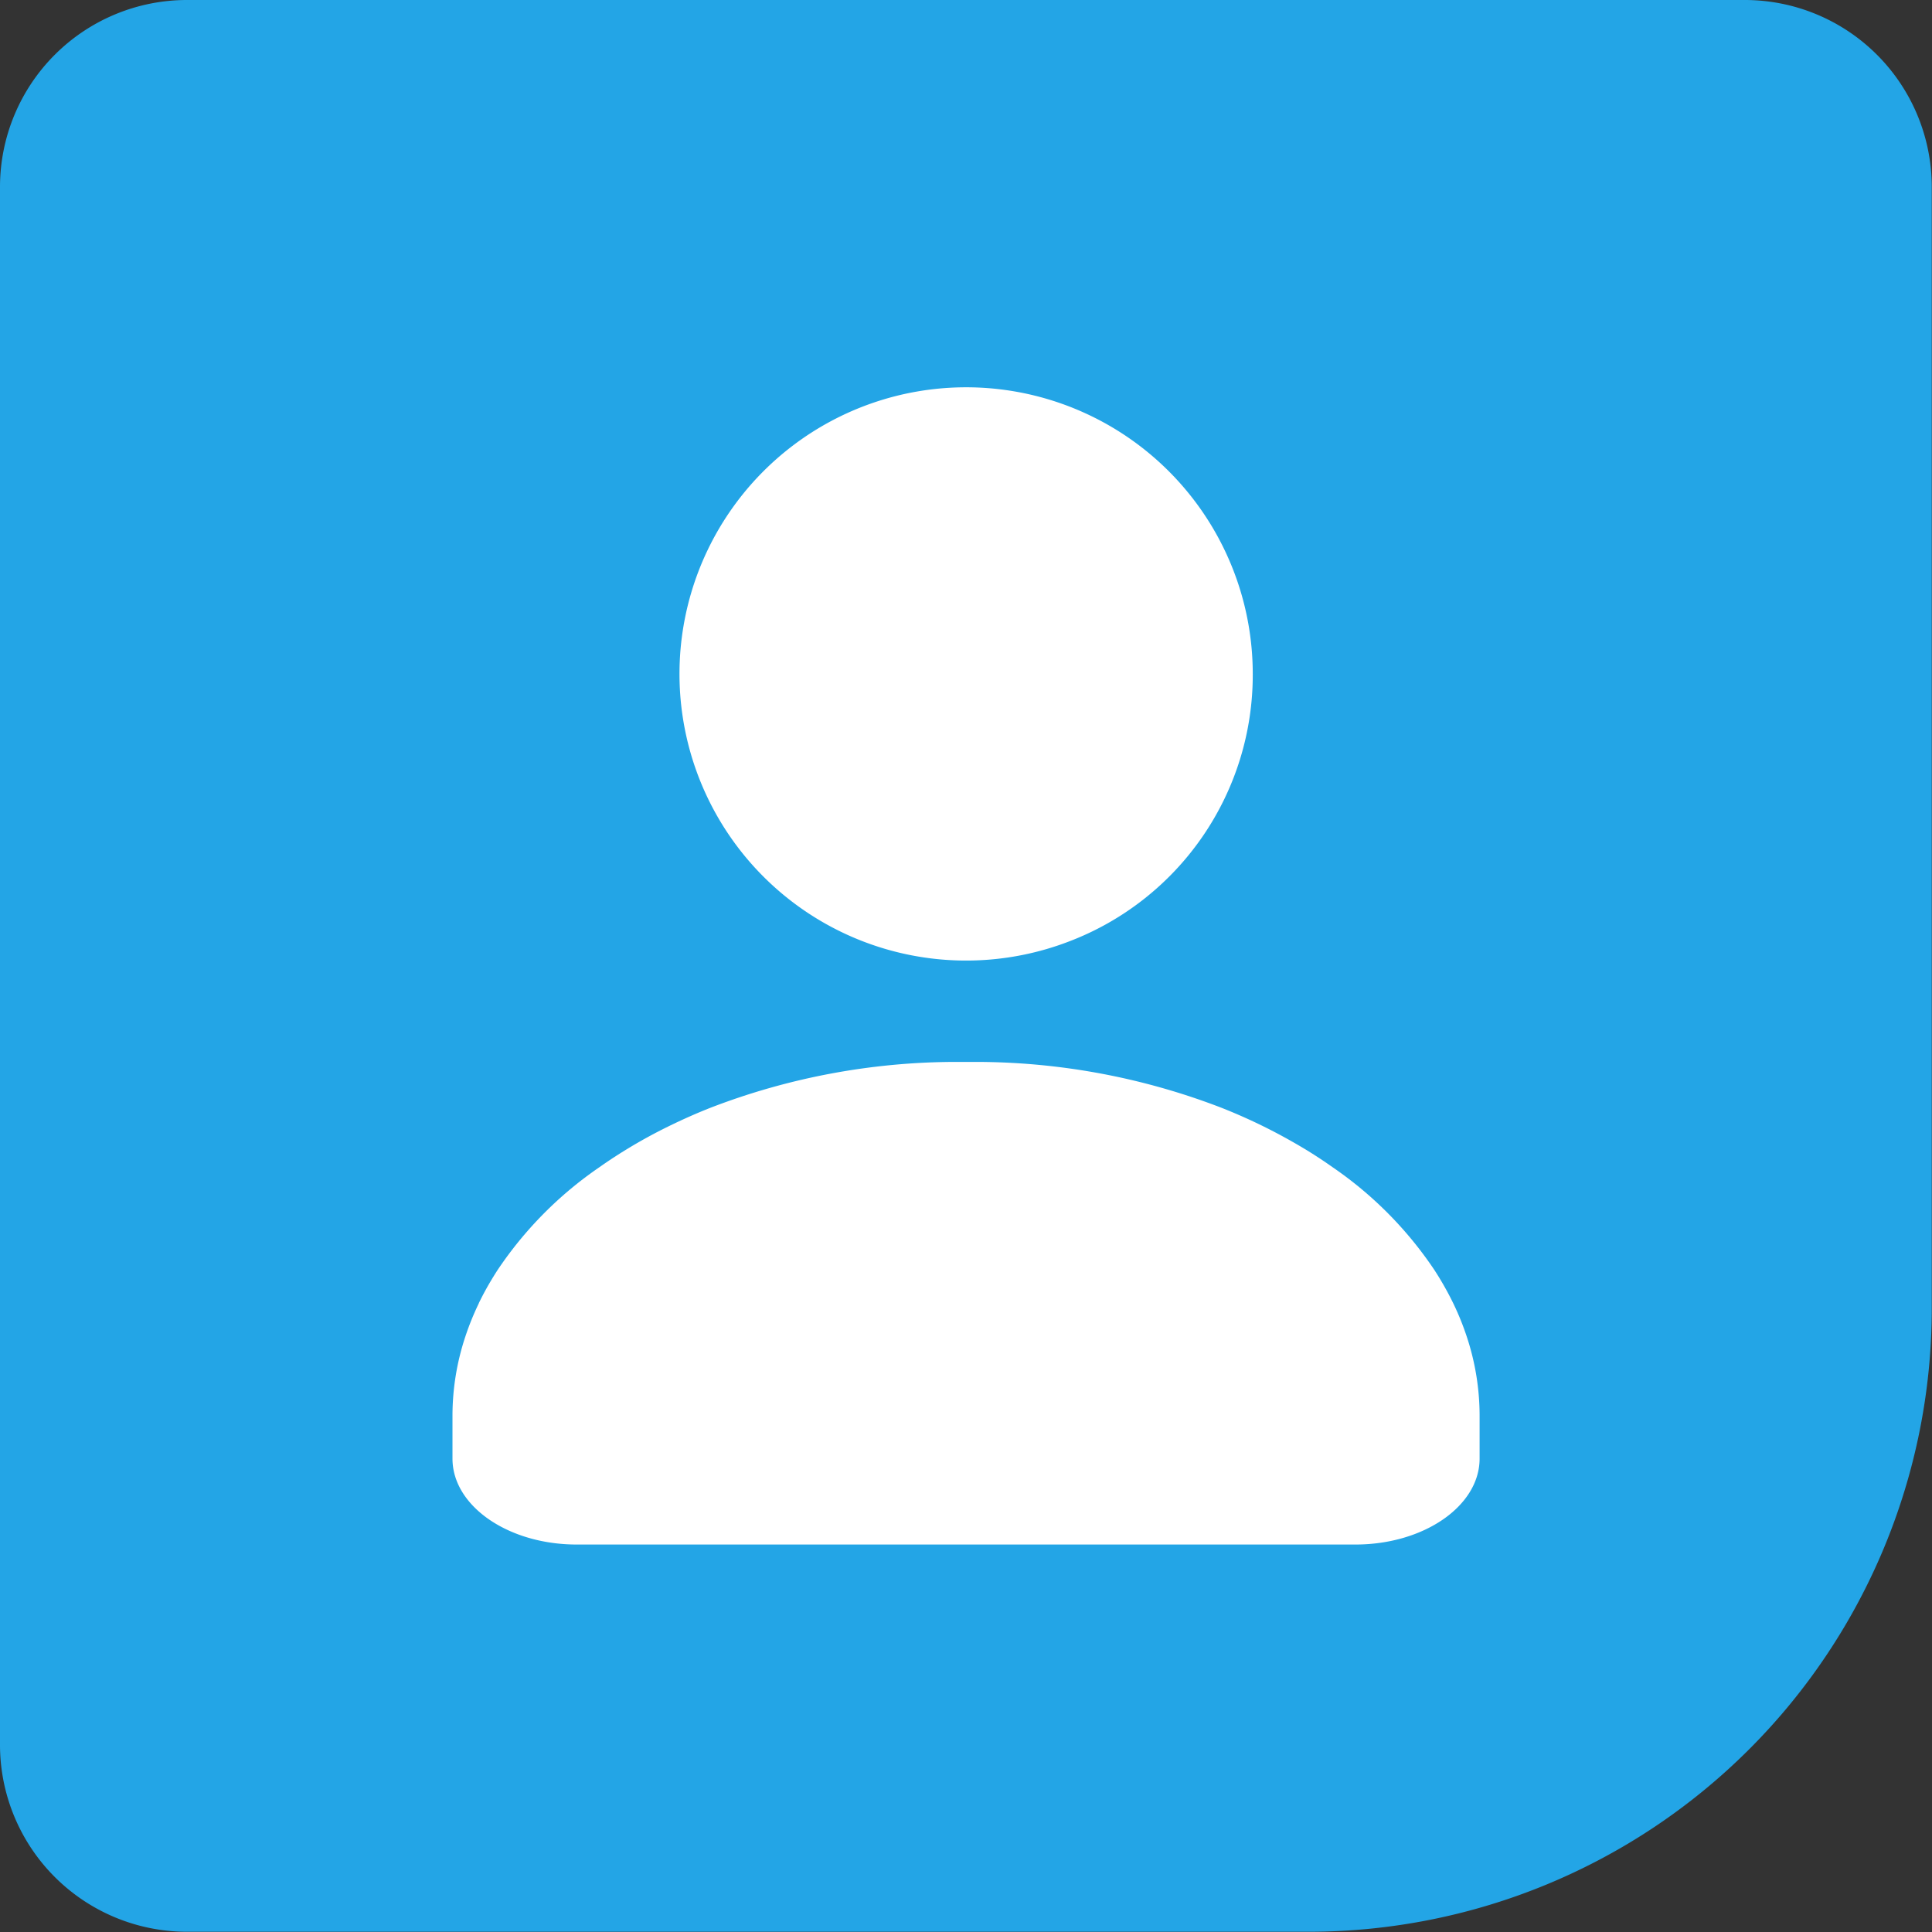
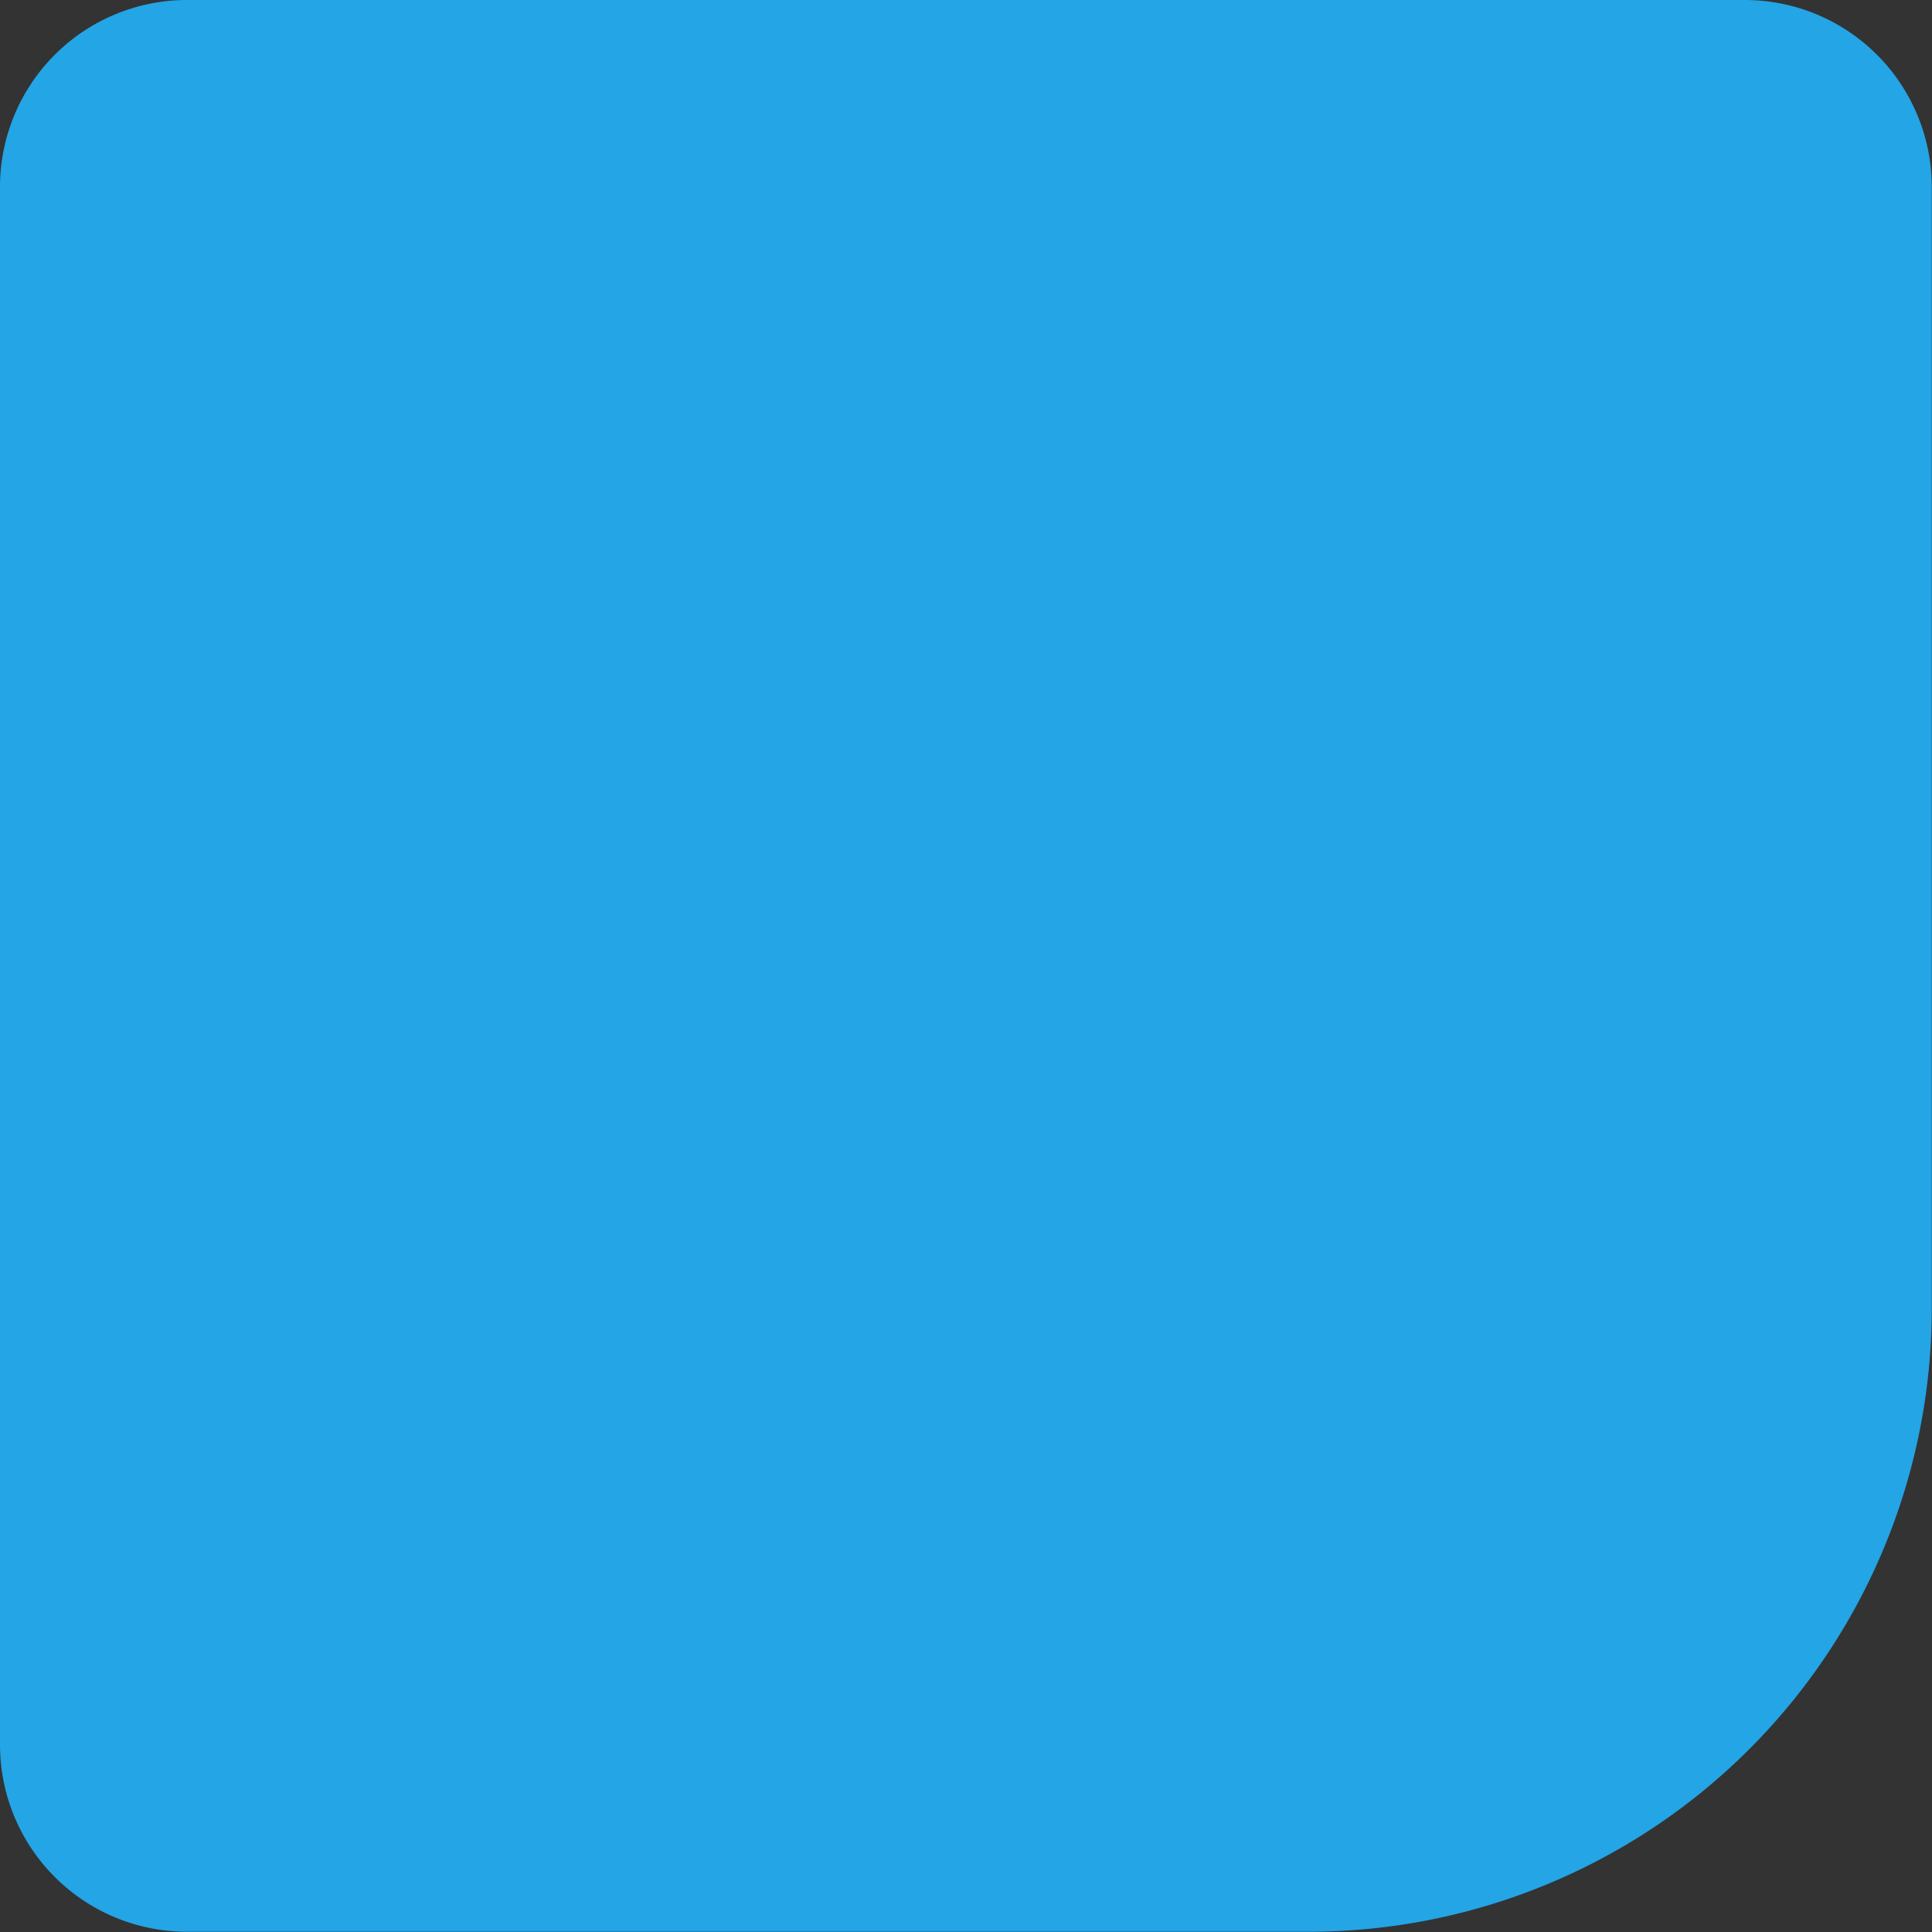
<svg xmlns="http://www.w3.org/2000/svg" width="24.103" height="24.103" viewBox="0 0 24.103 24.103">
  <rect x="0" y="0" width="24.103" height="24.103" fill="#333333" stroke="none" />
  <path d="M2.333 0h19.438A2.333 2.333 0 0124.1 2.333v14a7.775 7.775 0 01-7.772 7.767h-14A2.333 2.333 0 010 21.771V2.333A2.333 2.333 0 012.333 0z" fill="#23a5e6" />
-   <path d="M5.973 16.259q.073-.151.163-.3.035-.058.072-.115a4.771 4.771 0 011.271-1.283q.164-.116.338-.222.25-.153.519-.285t.528-.234a8.541 8.541 0 013.067-.572h.24a8.542 8.542 0 013.067.572q.271.107.528.234t.52.285q.174.106.338.222a4.772 4.772 0 011.271 1.283q.037.057.072.115.089.148.163.3a3.388 3.388 0 01.168.414 3.135 3.135 0 01.161.99v.534c0 .591-.695 1.072-1.549 1.072H7.194c-.854 0-1.549-.481-1.549-1.072v-.534a3.133 3.133 0 01.161-.99 3.4 3.4 0 01.168-.414m7.348-4.508a3.576 3.576 0 112.307-3.343 3.558 3.558 0 01-2.307 3.343" fill="#fff" />
</svg>